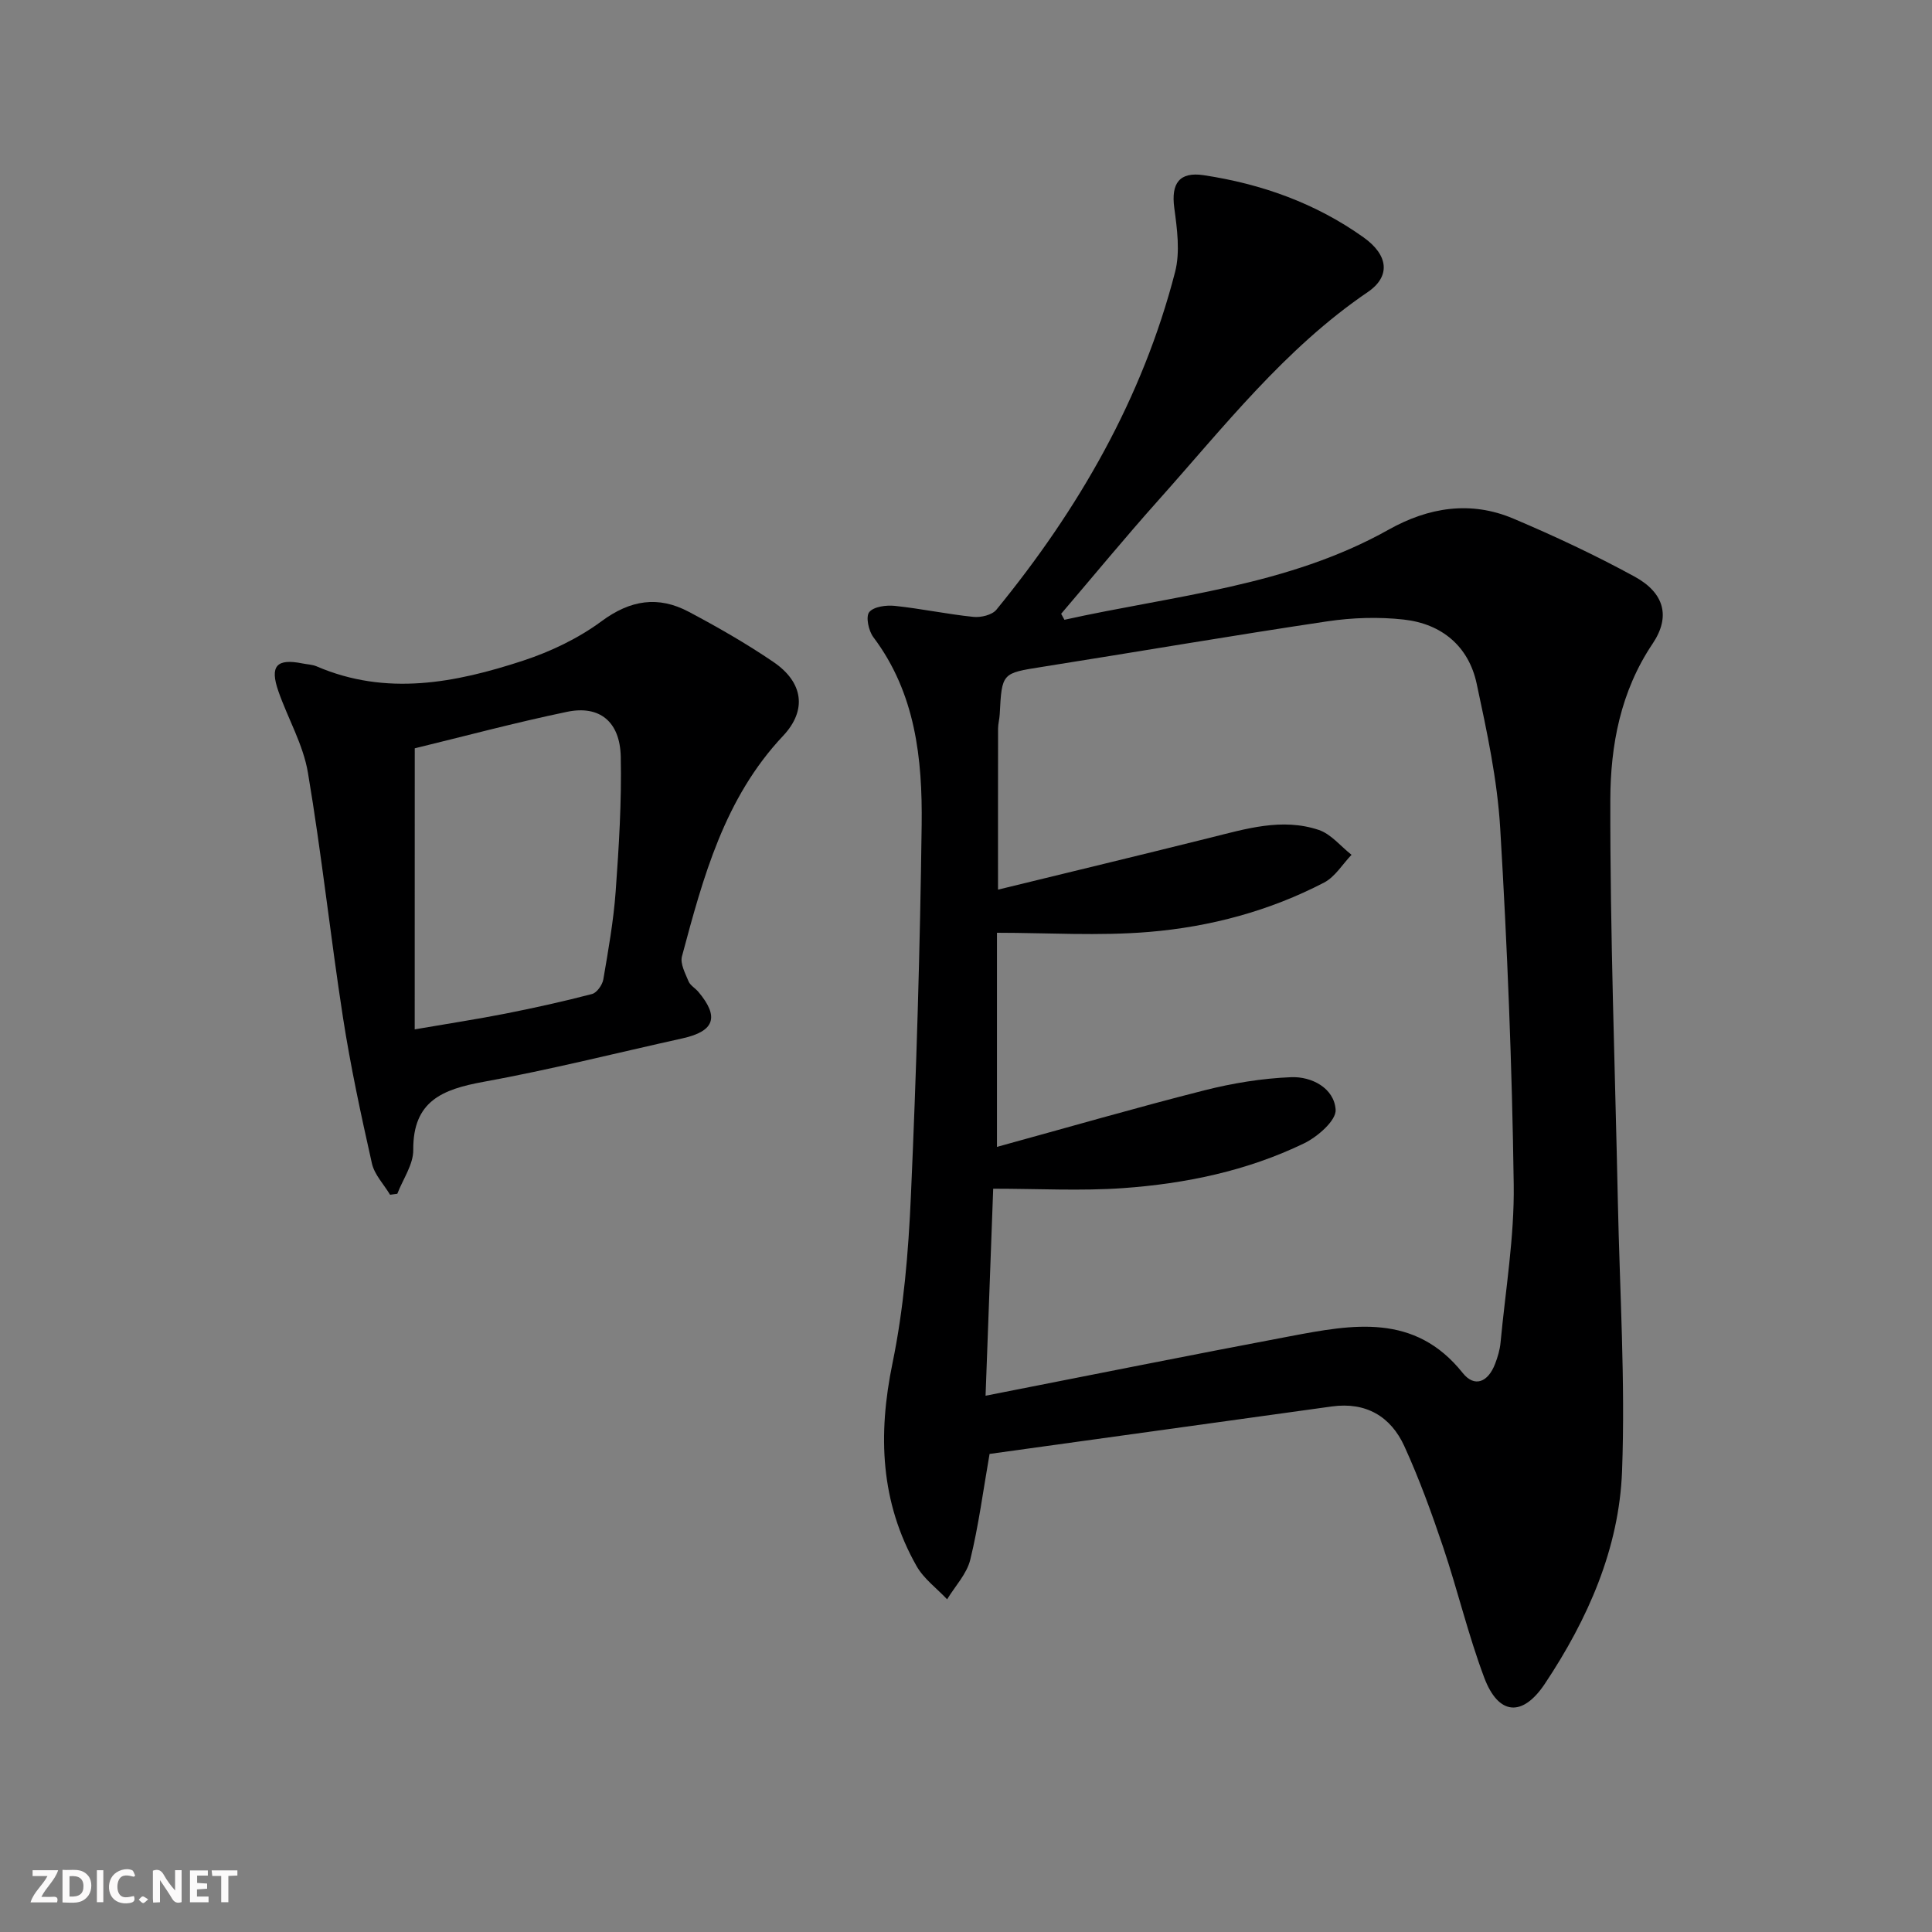
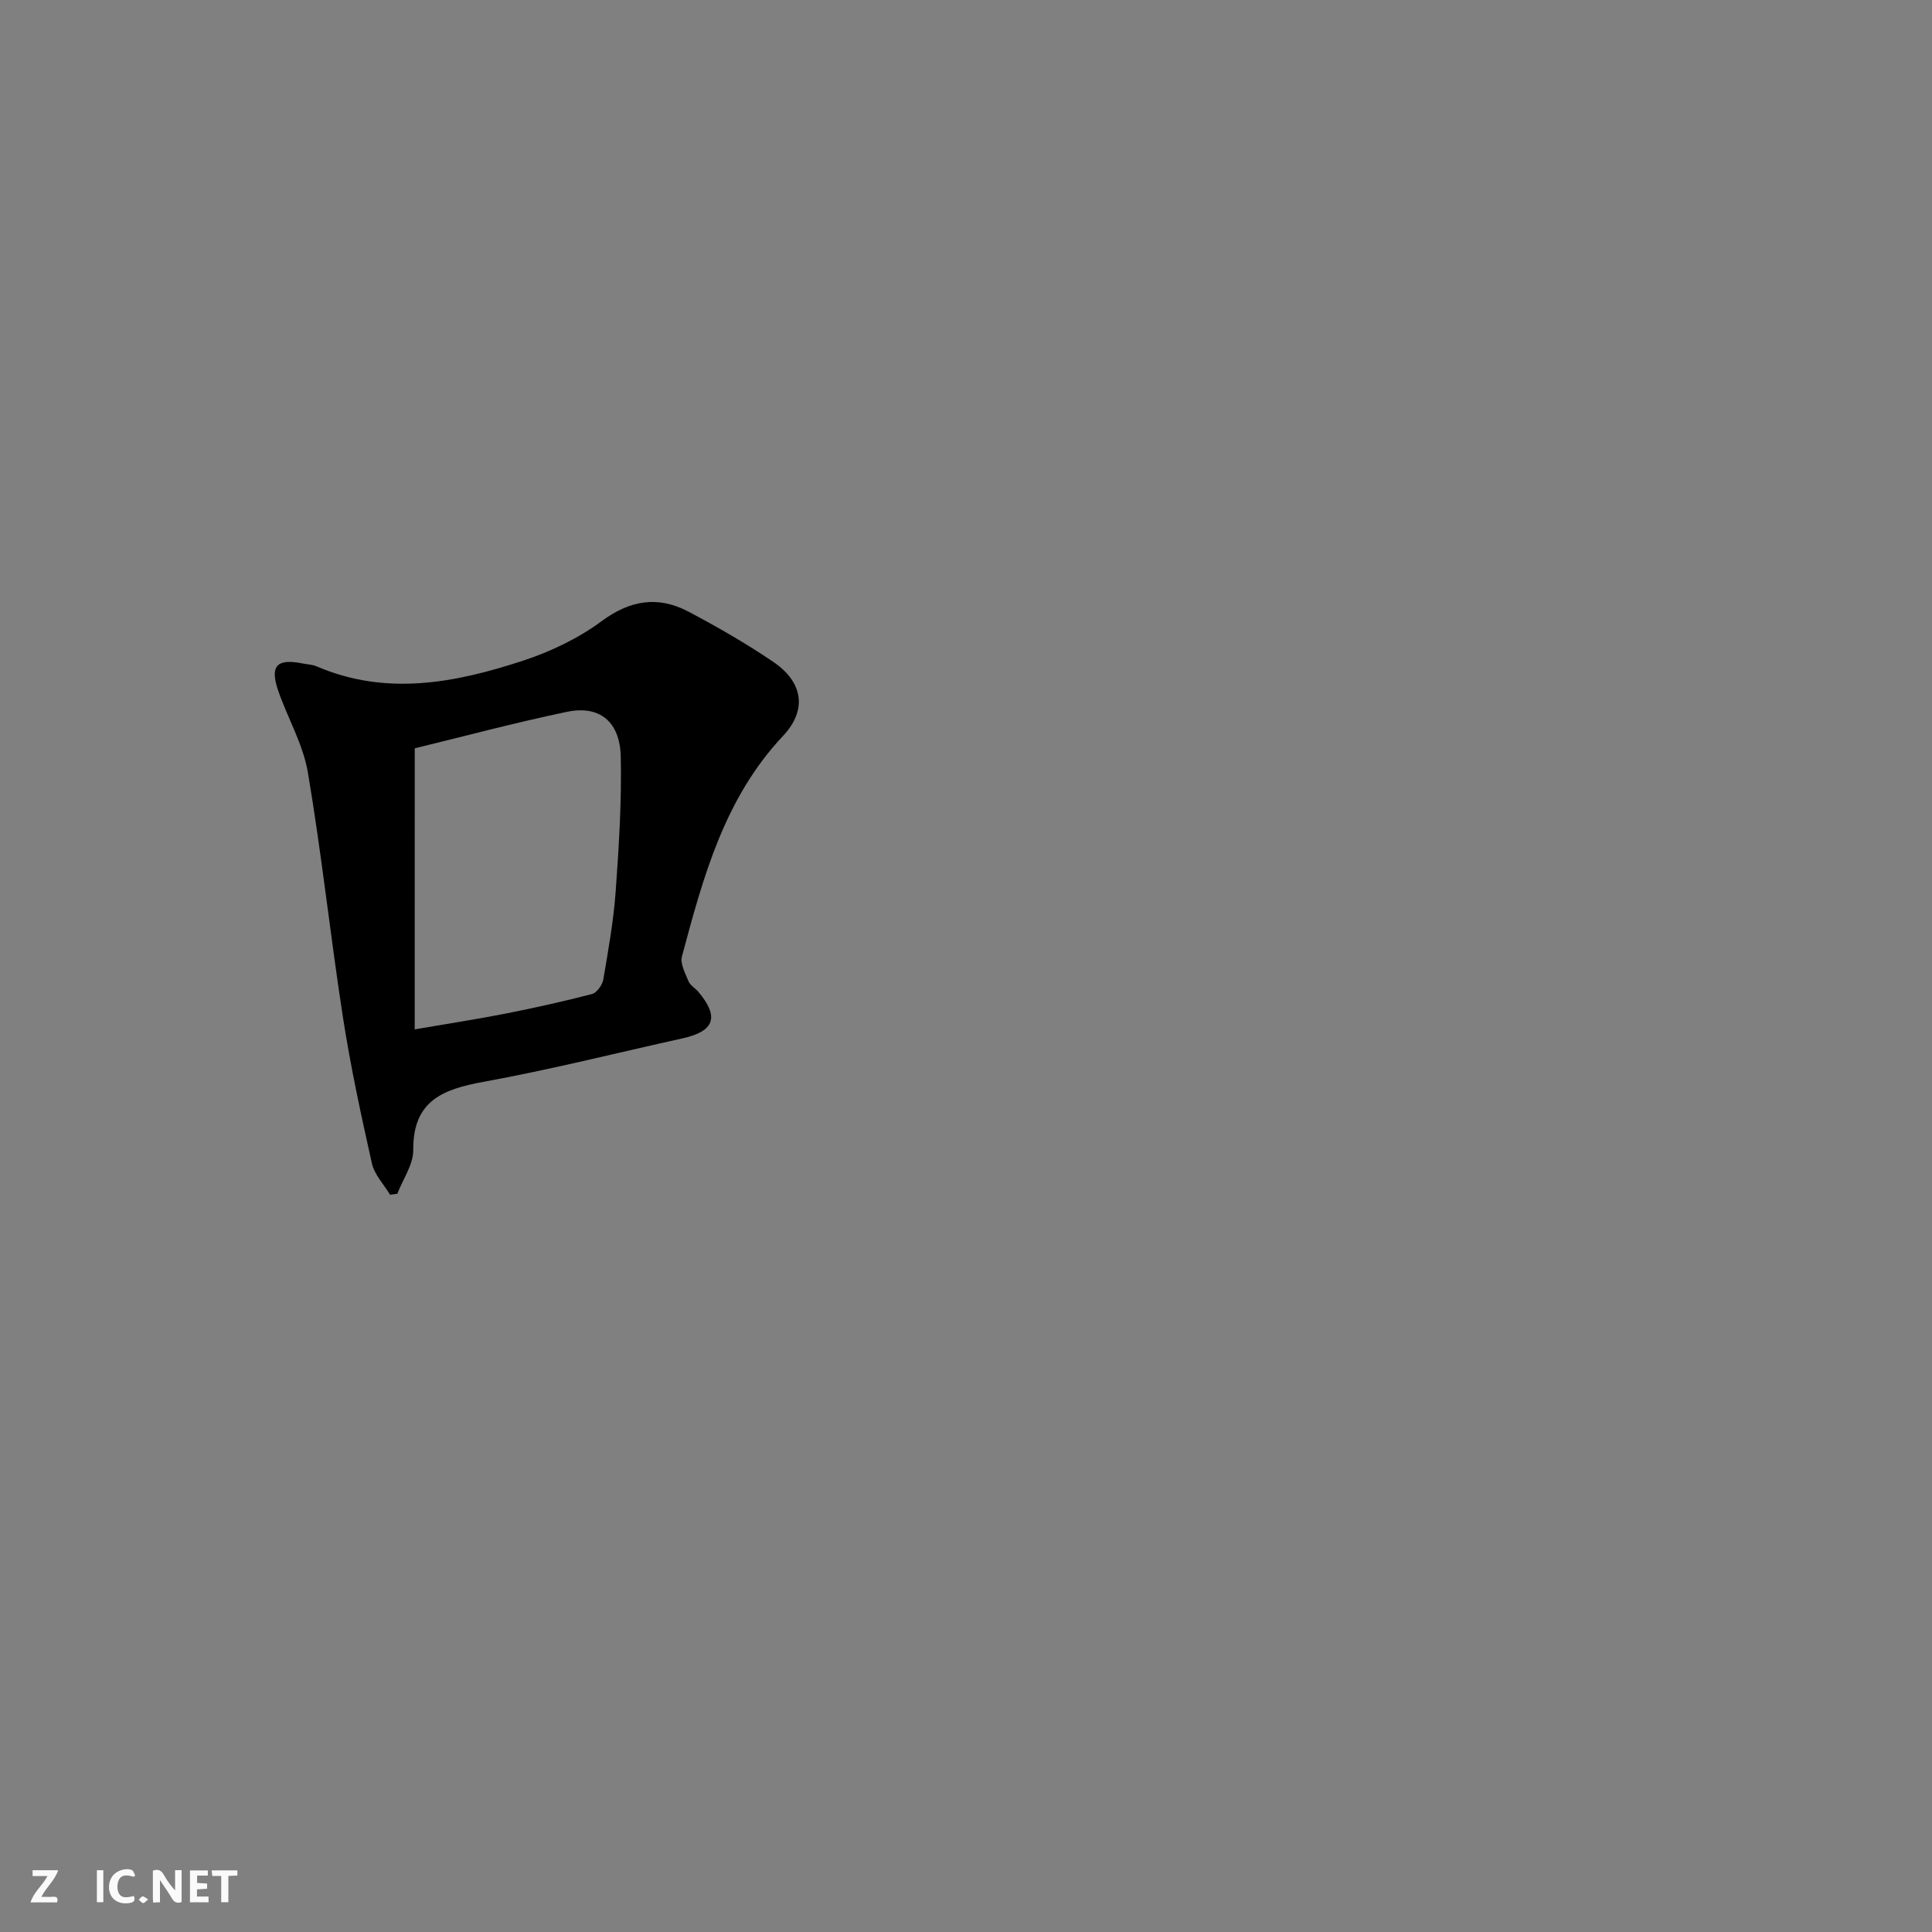
<svg xmlns="http://www.w3.org/2000/svg" enable-background="new 0 0 400 400" viewBox="0 0 400 400">
  <rect x="0" y="0" width="400" height="400" fill="#808080" stroke="none" />
  <g fill="#fbfafa">
    <path d="m37.59 393.81c-.92.31-1.52.05-2-.78-.7-1.2-1.52-2.34-2.47-3.78v4.59c-.55.03-.95.05-1.41.07-.03-.37-.06-.64-.06-.91 0-1.91 0-3.81 0-5.7 1.13-.41 1.77-.03 2.29.91.62 1.11 1.38 2.14 2.31 3.19v-4.2h1.35v6.61z" />
-     <path d="m12.94 393.88v-6.75c1.9.19 3.93-.54 5.37 1.29.8 1.01.78 2.88.03 3.97-1.37 1.97-3.4 1.51-5.4 1.49m1.45-1.22c2.04.12 2.92-.58 2.89-2.21-.03-1.51-.98-2.19-2.89-2z" />
    <path d="m11.81 393.87h-5.49c.68-2.18 2.47-3.48 3.51-5.45h-3.08v-1.21h5.29c-.71 2.13-2.44 3.48-3.47 5.51.86 0 1.63.04 2.39-.01.79-.05 1.14.21.85 1.16" />
    <path d="m39.33 393.86v-6.61h3.7v1.07h-2.22v1.52c.68.04 1.34.09 2.07.13v1.07c-.72.05-1.38.09-2.1.14v1.48h2.4v1.19h-3.85z" />
    <path d="m27.71 388.56c-1.15-.3-2.46-.61-3.1.64-.37.73-.41 1.93-.06 2.67.63 1.35 1.99.93 3.17.68.35.94-.01 1.32-.93 1.46-1.62.25-3.05-.27-3.76-1.48-.73-1.25-.6-3.03.31-4.17.88-1.11 2.71-1.7 4-1.16.32.13.44.74.65 1.12-.1.08-.19.16-.28.24" />
    <path d="m49.15 387.24v1.07c-.59.02-1.17.05-1.87.08v5.44h-1.48v-5.44h-1.85c-.05-.4-.08-.73-.13-1.15z" />
    <path d="m20.06 387.21h1.33v6.62h-1.33z" />
    <path d="m30.68 393.25c-.49.38-.8.79-1.05.76-.32-.05-.6-.45-.9-.7.26-.24.51-.64.8-.67.29-.04.62.3 1.15.61" />
  </g>
-   <path d="m220.38 128.32c22.7-5.04 46.24-6.94 67.14-18.67 8.26-4.63 16.97-6.02 25.8-2.28 8.55 3.62 17 7.58 25.14 12.03 6.11 3.35 7.47 8.25 3.7 13.86-6.65 9.88-8.73 21.07-8.76 32.3-.06 27.74.98 55.48 1.56 83.23.39 18.59 1.56 37.21.87 55.77-.6 16.05-7.09 30.69-15.98 44.04-4.64 6.97-9.62 6.53-12.55-1.25-3.32-8.83-5.5-18.08-8.51-27.03-2.38-7.07-4.94-14.12-8.03-20.89-2.82-6.18-7.96-9.21-15.01-8.24-23.66 3.28-47.32 6.56-70.87 9.83-1.34 7.65-2.27 14.88-4 21.91-.72 2.94-3.14 5.47-4.79 8.19-2.14-2.28-4.83-4.24-6.33-6.89-7.5-13.24-8.03-27.2-4.98-41.99 2.33-11.32 3.3-23.02 3.81-34.6 1.14-25.6 1.9-51.22 2.23-76.84.17-13.69-1.26-27.27-10-38.88-.99-1.31-1.61-4.24-.86-5.18.92-1.15 3.53-1.49 5.31-1.3 5.44.57 10.82 1.72 16.27 2.28 1.55.16 3.85-.39 4.75-1.48 17.02-20.82 30.24-43.73 37-69.93 1.07-4.15.42-8.9-.17-13.28-.68-5.06 1.05-7.51 6.08-6.76 11.99 1.81 23.2 5.8 33.13 12.89 5.14 3.67 5.62 8.06.85 11.31-17.2 11.7-29.81 27.95-43.43 43.19-6.84 7.66-13.38 15.61-20.05 23.42.22.41.45.83.68 1.24zm-13.75 55.87c14.66-3.58 29.29-7.1 43.89-10.74 7.43-1.85 14.9-4.16 22.49-1.63 2.56.85 4.56 3.39 6.81 5.16-1.87 1.95-3.4 4.55-5.67 5.74-11.32 5.89-23.59 9.16-36.19 10.22-10.48.88-21.09.18-31.55.18v44.33c14.82-4.07 28.81-8.12 42.91-11.7 5.87-1.49 11.97-2.49 18-2.73 4.28-.17 8.9 2.27 9.21 6.73.15 2.22-3.74 5.62-6.54 6.97-11.79 5.7-24.53 8.35-37.5 9.27-8.71.61-17.49.12-26.86.12-.53 14.33-1.04 28.16-1.58 42.86 21.74-4.26 42.39-8.42 63.08-12.32 12.87-2.43 25.76-4.87 35.71 7.61 2.44 3.06 5.25 1.94 6.72-1.93.53-1.39.97-2.87 1.11-4.34 1.02-10.91 2.88-21.84 2.73-32.74-.34-24.61-1.33-49.22-2.8-73.79-.6-10.04-2.75-20.03-4.87-29.91-1.66-7.77-7.25-12.39-15.05-13.27-5.24-.59-10.71-.41-15.93.37-19.69 2.94-39.32 6.31-58.99 9.42-8.32 1.32-8.33 1.21-8.78 9.82-.05.99-.34 1.98-.34 2.96-.02 10.79-.01 21.58-.01 33.34z" fill="#000001" />
  <path d="m80.76 247.36c-1.29-2.16-3.24-4.16-3.76-6.49-2.25-10.01-4.42-20.07-5.99-30.2-2.61-16.87-4.42-33.88-7.26-50.71-.97-5.78-4.13-11.17-6.1-16.81-1.85-5.28-.39-6.87 4.98-5.79.98.2 2.03.22 2.92.6 14.42 6.21 28.7 3.43 42.73-1.17 5.72-1.88 11.44-4.61 16.26-8.17 5.99-4.43 11.76-5.3 18.07-1.95 6 3.18 11.93 6.58 17.54 10.4 6.12 4.17 7.01 9.93 1.98 15.28-12.17 12.92-16.55 29.28-20.94 45.66-.4 1.5.68 3.5 1.36 5.15.35.86 1.38 1.41 2.03 2.18 4.38 5.19 3.37 8.16-3.23 9.63-13.76 3.05-27.44 6.5-41.29 9.02-8.42 1.54-14.58 3.94-14.5 14.09.03 3.02-2.14 6.05-3.3 9.08-.51.06-1.01.13-1.5.2zm5.1-34.24c7.07-1.22 12.95-2.11 18.78-3.26 6.01-1.19 12-2.51 17.93-4.06 1-.26 2.14-1.88 2.34-3.02 1.03-6.05 2.12-12.13 2.56-18.24.67-9.28 1.25-18.6 1.05-27.88-.16-7.28-4.4-10.68-11.1-9.29-10.81 2.25-21.5 5.12-31.55 7.56-.01 19.75-.01 38.5-.01 58.19z" fill="#000001" />
</svg>